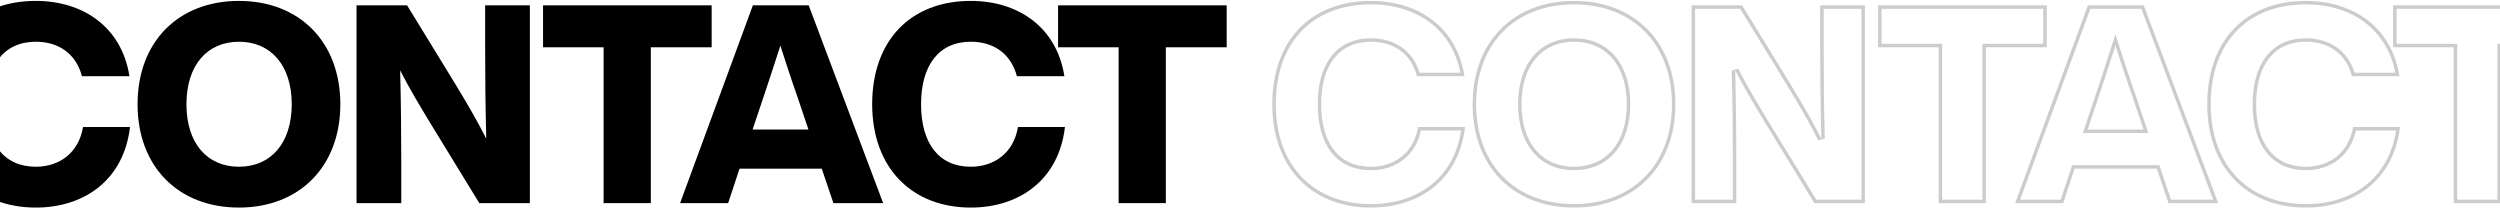
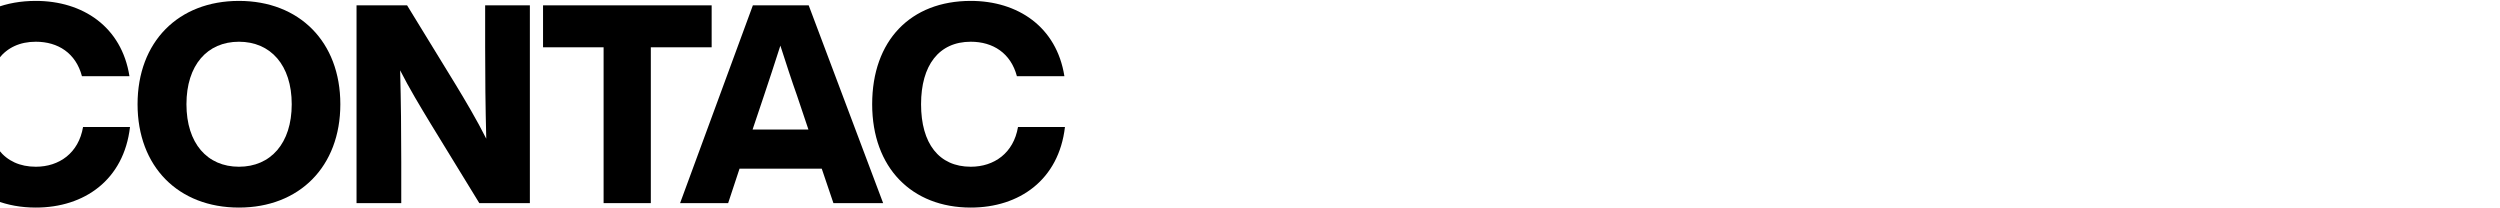
<svg xmlns="http://www.w3.org/2000/svg" width="1440" height="120" viewBox="0 0 1440 120" fill="none">
-   <path fill-rule="evenodd" clip-rule="evenodd" d="M749.958 102.15C759.489 112.006 773.142 117.56 789.64 117.56C803.265 117.56 815.477 113.669 824.68 106.206C833.392 99.143 839.534 88.78 841.596 75.16H818.489C816.929 82.319 813.416 87.924 808.569 91.802C803.366 95.964 796.748 98.04 789.64 98.04C779.904 98.04 772.133 94.457 766.848 87.736C761.617 81.085 759 71.588 759 60.04C759 48.569 761.618 39.075 766.846 32.406C772.127 25.669 779.897 22.04 789.64 22.04C796.38 22.04 802.567 23.769 807.566 27.355C812.219 30.694 815.731 35.563 817.704 41.88H841.174C838.678 29.267 832.439 19.667 823.847 13.11C814.713 6.14 802.801 2.52 789.64 2.52C772.732 2.52 759.087 8.08 749.665 17.923C740.233 27.776 734.84 42.121 734.84 60.04C734.84 77.94 740.421 92.288 749.958 102.15ZM843.212 41.88C838.017 14.704 816.04 0.52 789.64 0.52C754.92 0.52 732.84 23.4 732.84 60.04C732.84 96.68 755.72 119.56 789.64 119.56C817.019 119.56 839.35 104.261 843.618 75.16C843.714 74.5 843.802 73.834 843.88 73.16H816.84C814.28 88.2 803.08 96.04 789.64 96.04C771.24 96.04 761 82.6 761 60.04C761 37.64 771.24 24.04 789.64 24.04C802.44 24.04 812.68 30.6 816.2 43.88H843.56C843.454 43.206 843.338 42.539 843.212 41.88ZM865.777 101.895C875.593 111.845 889.655 117.56 906.634 117.56C923.531 117.56 937.594 111.846 947.431 101.894C957.269 91.941 963.034 77.593 963.034 60.04C963.034 42.487 957.269 28.139 947.431 18.186C937.594 8.234 923.531 2.52 906.634 2.52C889.655 2.52 875.593 8.235 865.777 18.185C855.961 28.136 850.234 42.484 850.234 60.04C850.234 77.596 855.961 91.944 865.777 101.895ZM930.189 87.805C924.453 94.469 916.277 98.04 906.634 98.04C896.988 98.04 888.85 94.467 883.153 87.799C877.485 81.165 874.394 71.659 874.394 60.04C874.394 48.421 877.485 38.915 883.153 32.281C888.85 25.613 896.988 22.04 906.634 22.04C916.277 22.04 924.453 25.611 930.189 32.275C935.899 38.908 939.034 48.415 939.034 60.04C939.034 71.665 935.899 81.172 930.189 87.805ZM1001.59 44.566C1006.35 53.552 1011.68 62.374 1017.24 71.56L1045.08 117H1074.2V3.08H1048.44V26.92C1048.44 43.062 1048.58 58.396 1048.97 75.268C1049.01 76.792 1049.05 78.329 1049.08 79.88C1048.41 78.532 1047.71 77.163 1046.98 75.781C1042.03 66.344 1036.07 56.336 1031.32 48.52L1003.48 3.08H974.365V117H1000.12V93.16C1000.12 77.162 999.99 61.836 999.597 45.084C999.562 43.575 999.525 42.054 999.485 40.52C1000.17 41.873 1000.87 43.221 1001.59 44.566ZM998.125 115V93.16C998.125 75.733 997.965 59.111 997.486 40.572L1001.27 39.615C1006.51 49.937 1012.55 59.954 1018.95 70.522C1018.95 70.523 1018.96 70.523 1018.96 70.523L1046.21 115H1072.2V5.08H1050.44V26.92C1050.44 44.507 1050.6 61.129 1051.08 79.829L1047.3 80.774C1042.06 70.297 1035.06 58.522 1029.62 49.565L1029.62 49.558M1029.62 49.558L1002.36 5.08H976.365V115H998.125M1116.67 27.24V117H1143.87V27.24H1178.91V3.08H1081.79V27.24H1116.67ZM1083.79 25.24H1118.67V115H1141.87V25.24H1176.91V5.08H1083.79V25.24ZM1242.33 97.16L1249.05 117H1277.69L1234.81 3.08H1202.65L1160.73 117H1188.41L1194.97 97.16H1242.33ZM1186.97 115L1193.53 95.16H1243.77L1250.49 115H1274.8L1233.43 5.08H1204.05L1163.6 115H1186.97ZM1207.16 54.443L1207.16 54.437C1210.03 45.974 1213.39 35.59 1216.59 25.666L1218.49 19.765L1220.39 25.666C1223.6 35.594 1226.95 45.961 1229.97 54.405L1229.98 54.424L1229.99 54.443L1237.43 76.6H1199.71L1207.16 54.443ZM1202.49 74.6H1234.65L1228.09 55.08C1225.38 47.524 1222.42 38.443 1219.54 29.536C1219.19 28.447 1218.84 27.361 1218.49 26.28C1218.14 27.361 1217.79 28.447 1217.44 29.536C1214.56 38.443 1211.62 47.524 1209.05 55.08L1202.49 74.6ZM1376.44 26.634C1367.22 9.422 1349.09 0.52 1328.17 0.52C1293.45 0.52 1271.37 23.4 1271.37 60.04C1271.37 96.68 1294.25 119.56 1328.17 119.56C1355.55 119.56 1377.88 104.261 1382.15 75.16C1382.25 74.5 1382.33 73.834 1382.41 73.16H1355.37C1352.81 88.2 1341.61 96.04 1328.17 96.04C1309.77 96.04 1299.53 82.6 1299.53 60.04C1299.53 37.64 1309.77 24.04 1328.17 24.04C1340.97 24.04 1351.21 30.6 1354.73 43.88H1382.09C1381.98 43.206 1381.87 42.539 1381.74 41.88C1380.87 37.295 1379.51 33.08 1377.74 29.24C1377.43 28.562 1377.1 27.895 1376.76 27.24C1376.66 27.037 1376.55 26.835 1376.44 26.634ZM1378.44 27.24H1413.32V117H1440.52V27.24H1475.56V3.08H1378.44V27.24ZM1380.44 25.24H1415.32V115H1438.52V25.24H1473.56V5.08H1380.44V25.24ZM1379.71 41.88C1377.21 29.267 1370.97 19.667 1362.38 13.11C1353.24 6.14 1341.33 2.52 1328.17 2.52C1311.26 2.52 1297.62 8.08 1288.2 17.923C1278.76 27.776 1273.37 42.121 1273.37 60.04C1273.37 77.94 1278.95 92.288 1288.49 102.15C1298.02 112.006 1311.67 117.56 1328.17 117.56C1341.8 117.56 1354.01 113.669 1363.21 106.206C1371.92 99.143 1378.07 88.78 1380.13 75.16H1357.02C1355.46 82.319 1351.95 87.924 1347.1 91.802C1341.9 95.964 1335.28 98.04 1328.17 98.04C1318.44 98.04 1310.66 94.457 1305.38 87.736C1300.15 81.085 1297.53 71.588 1297.53 60.04C1297.53 48.569 1300.15 39.075 1305.38 32.406C1310.66 25.669 1318.43 22.04 1328.17 22.04C1334.91 22.04 1341.1 23.769 1346.1 27.355C1350.75 30.694 1354.26 35.563 1356.24 41.88H1379.71ZM848.234 60.04C848.234 96.04 871.754 119.56 906.634 119.56C941.354 119.56 965.034 96.04 965.034 60.04C965.034 24.04 941.354 0.52 906.634 0.52C871.754 0.52 848.234 24.04 848.234 60.04ZM937.034 60.04C937.034 82.6 924.874 96.04 906.634 96.04C888.394 96.04 876.394 82.6 876.394 60.04C876.394 37.48 888.394 24.04 906.634 24.04C924.874 24.04 937.034 37.48 937.034 60.04Z" fill="#CCCCCC" />
  <path d="M20.64 119.56C-13.28 119.56 -36.16 96.68 -36.16 60.04C-36.16 23.4 -14.08 0.52 20.64 0.52C47.68 0.52 70.08 15.4 74.56 43.88H47.2C43.68 30.6 33.44 24.04 20.64 24.04C2.24 24.04 -8 37.64 -8 60.04C-8 82.6 2.24 96.04 20.64 96.04C34.08 96.04 45.28 88.2 47.84 73.16H74.88C71.36 103.56 48.64 119.56 20.64 119.56Z" fill="black" />
  <path d="M137.634 119.56C102.754 119.56 79.234 96.04 79.234 60.04C79.234 24.04 102.754 0.52 137.634 0.52C172.354 0.52 196.034 24.04 196.034 60.04C196.034 96.04 172.354 119.56 137.634 119.56ZM137.634 96.04C155.874 96.04 168.034 82.6 168.034 60.04C168.034 37.48 155.874 24.04 137.634 24.04C119.394 24.04 107.394 37.48 107.394 60.04C107.394 82.6 119.394 96.04 137.634 96.04Z" fill="black" />
  <path d="M279.445 26.92V3.08H305.205V117H276.085L248.245 71.56C241.845 61 235.765 50.92 230.485 40.52C230.965 59.08 231.125 75.72 231.125 93.16V117H205.365V3.08H234.485L262.325 48.52C267.765 57.48 274.805 69.32 280.085 79.88C279.605 61.16 279.445 44.52 279.445 26.92Z" fill="black" />
  <path d="M312.792 3.08H409.912V27.24H374.872V117H347.672V27.24H312.792V3.08Z" fill="black" />
  <path d="M508.691 117H480.051L473.331 97.16H425.971L419.411 117H391.731L433.651 3.08H465.811L508.691 117ZM440.051 55.08L433.491 74.6H465.651L459.091 55.08C456.051 46.6 452.691 36.2 449.491 26.28C446.291 36.2 442.931 46.6 440.051 55.08Z" fill="black" />
  <path d="M559.171 119.56C525.251 119.56 502.371 96.68 502.371 60.04C502.371 23.4 524.451 0.52 559.171 0.52C586.211 0.52 608.611 15.4 613.091 43.88H585.731C582.211 30.6 571.971 24.04 559.171 24.04C540.771 24.04 530.531 37.64 530.531 60.04C530.531 82.6 540.771 96.04 559.171 96.04C572.611 96.04 583.811 88.2 586.371 73.16H613.411C609.891 103.56 587.171 119.56 559.171 119.56Z" fill="black" />
-   <path d="M609.442 3.08H706.562V27.24H671.522V117H644.322V27.24H609.442V3.08Z" fill="black" />
</svg>